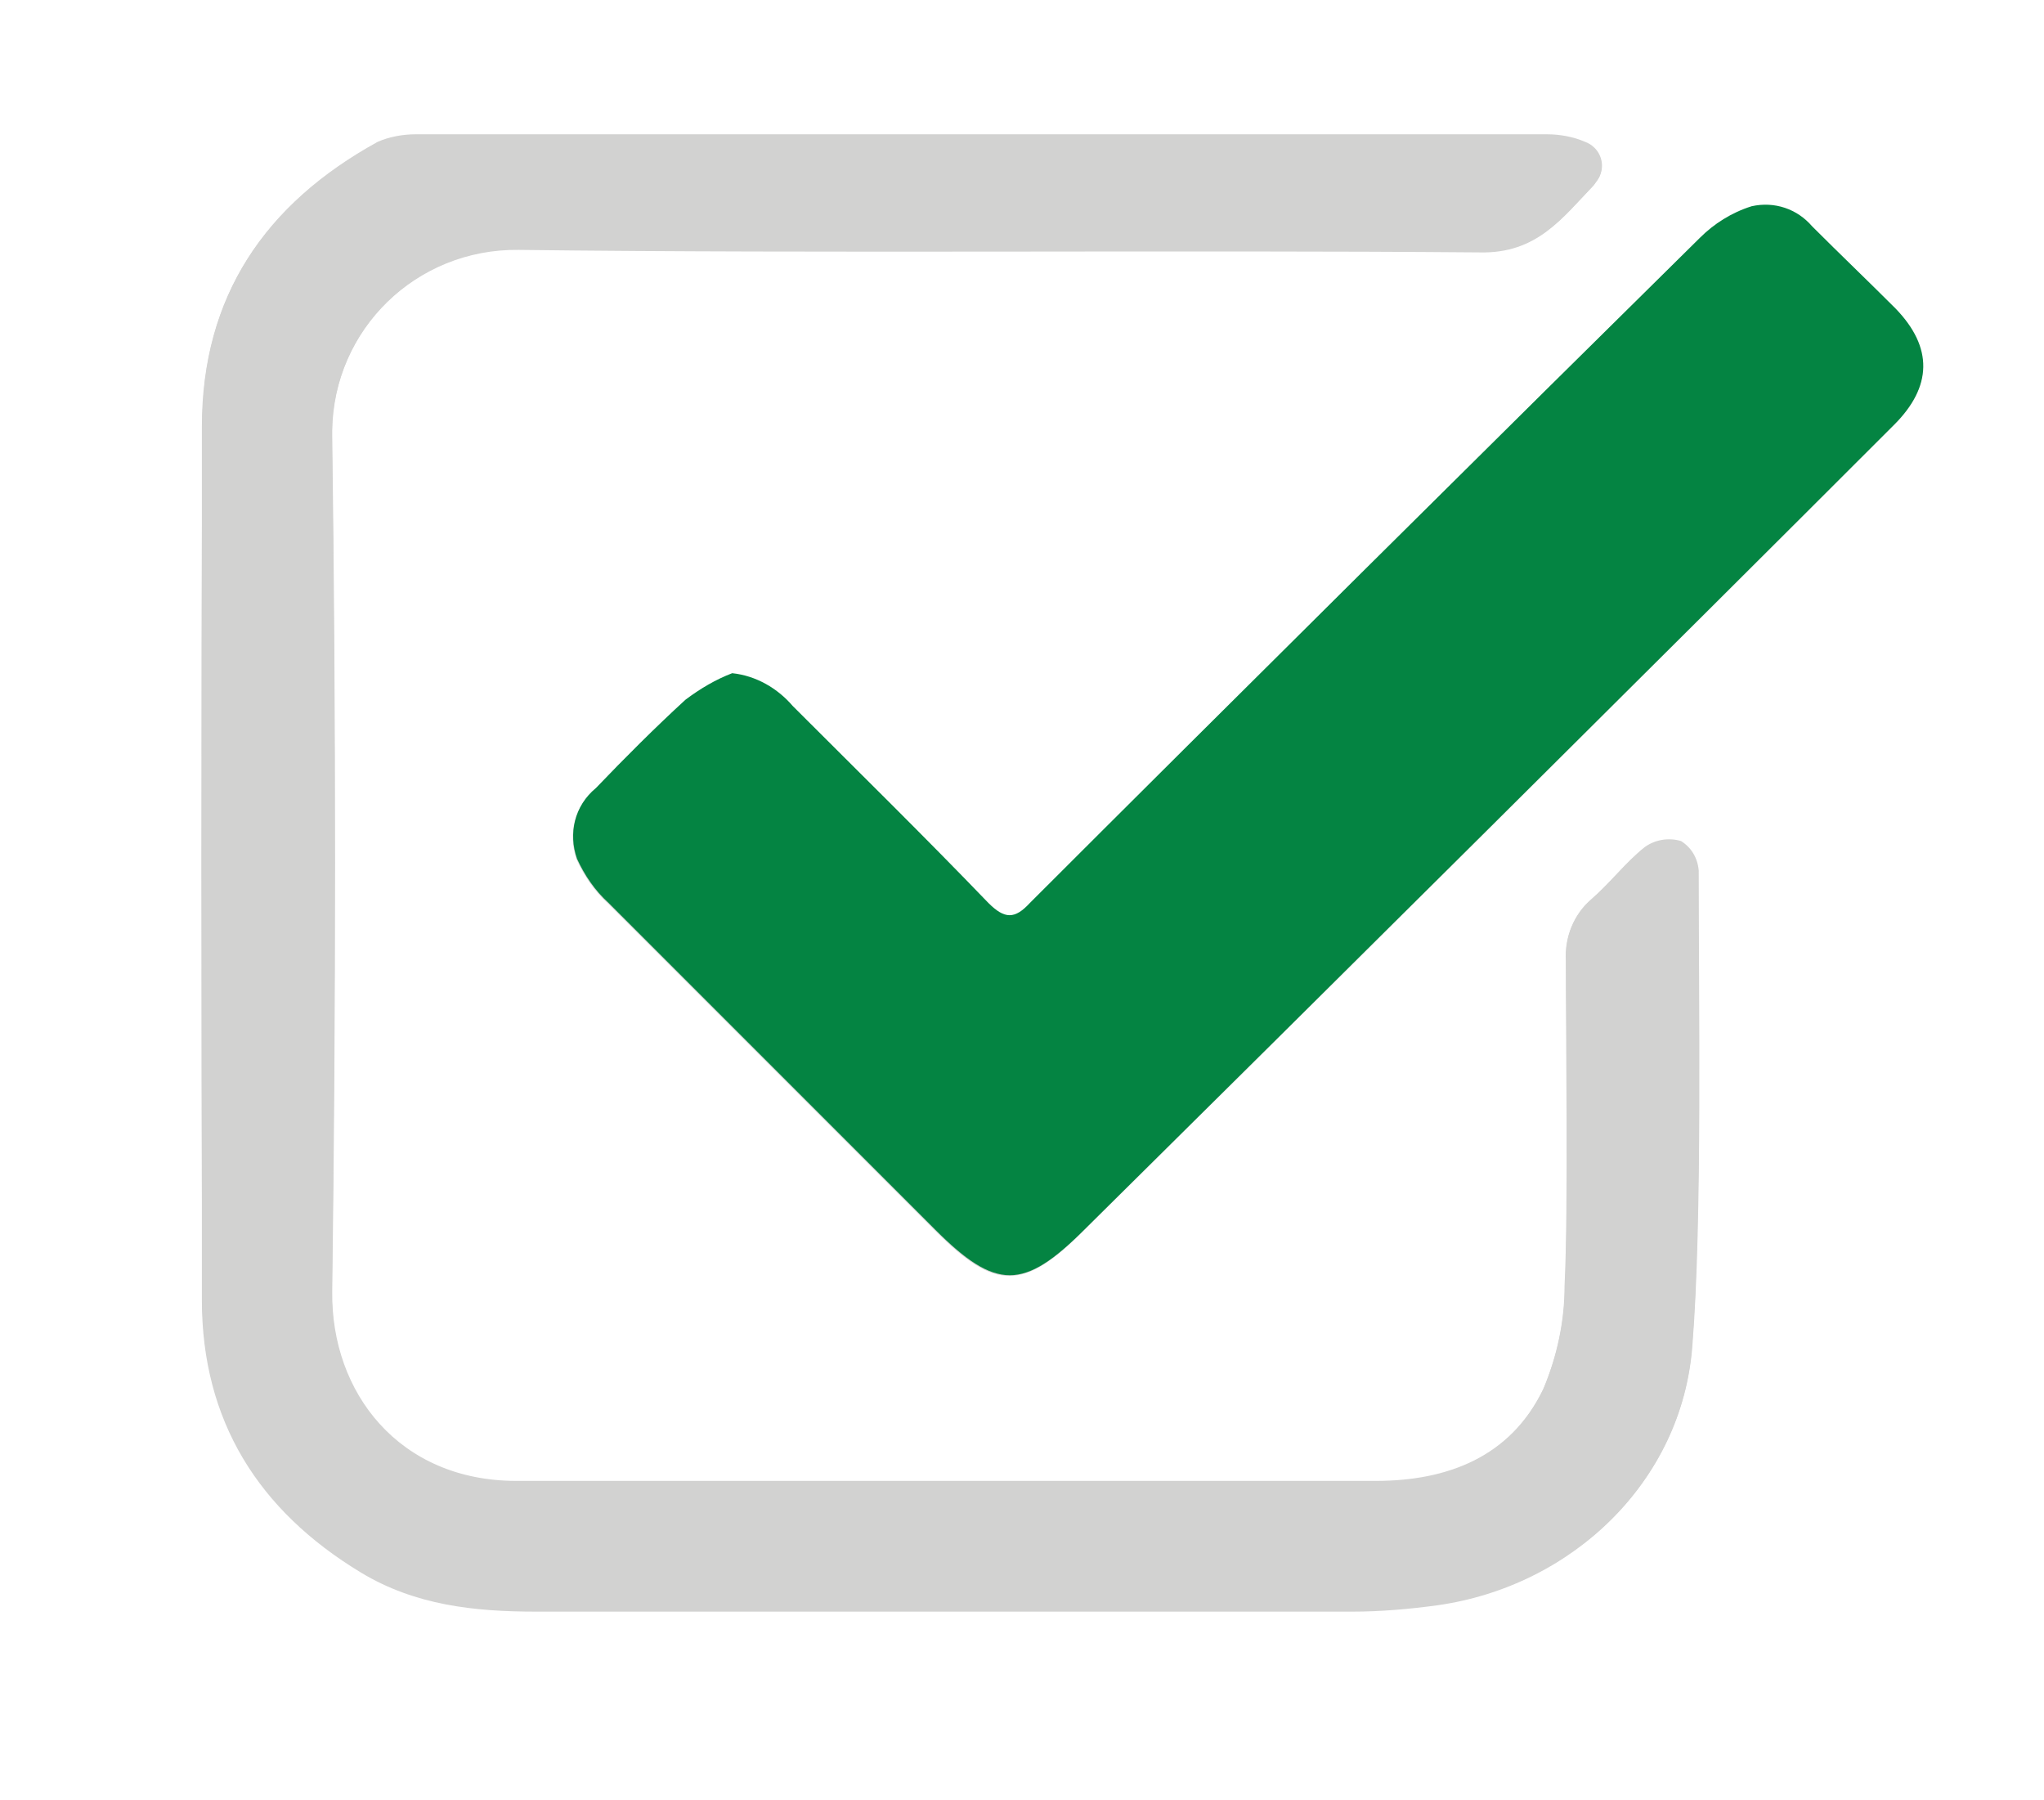
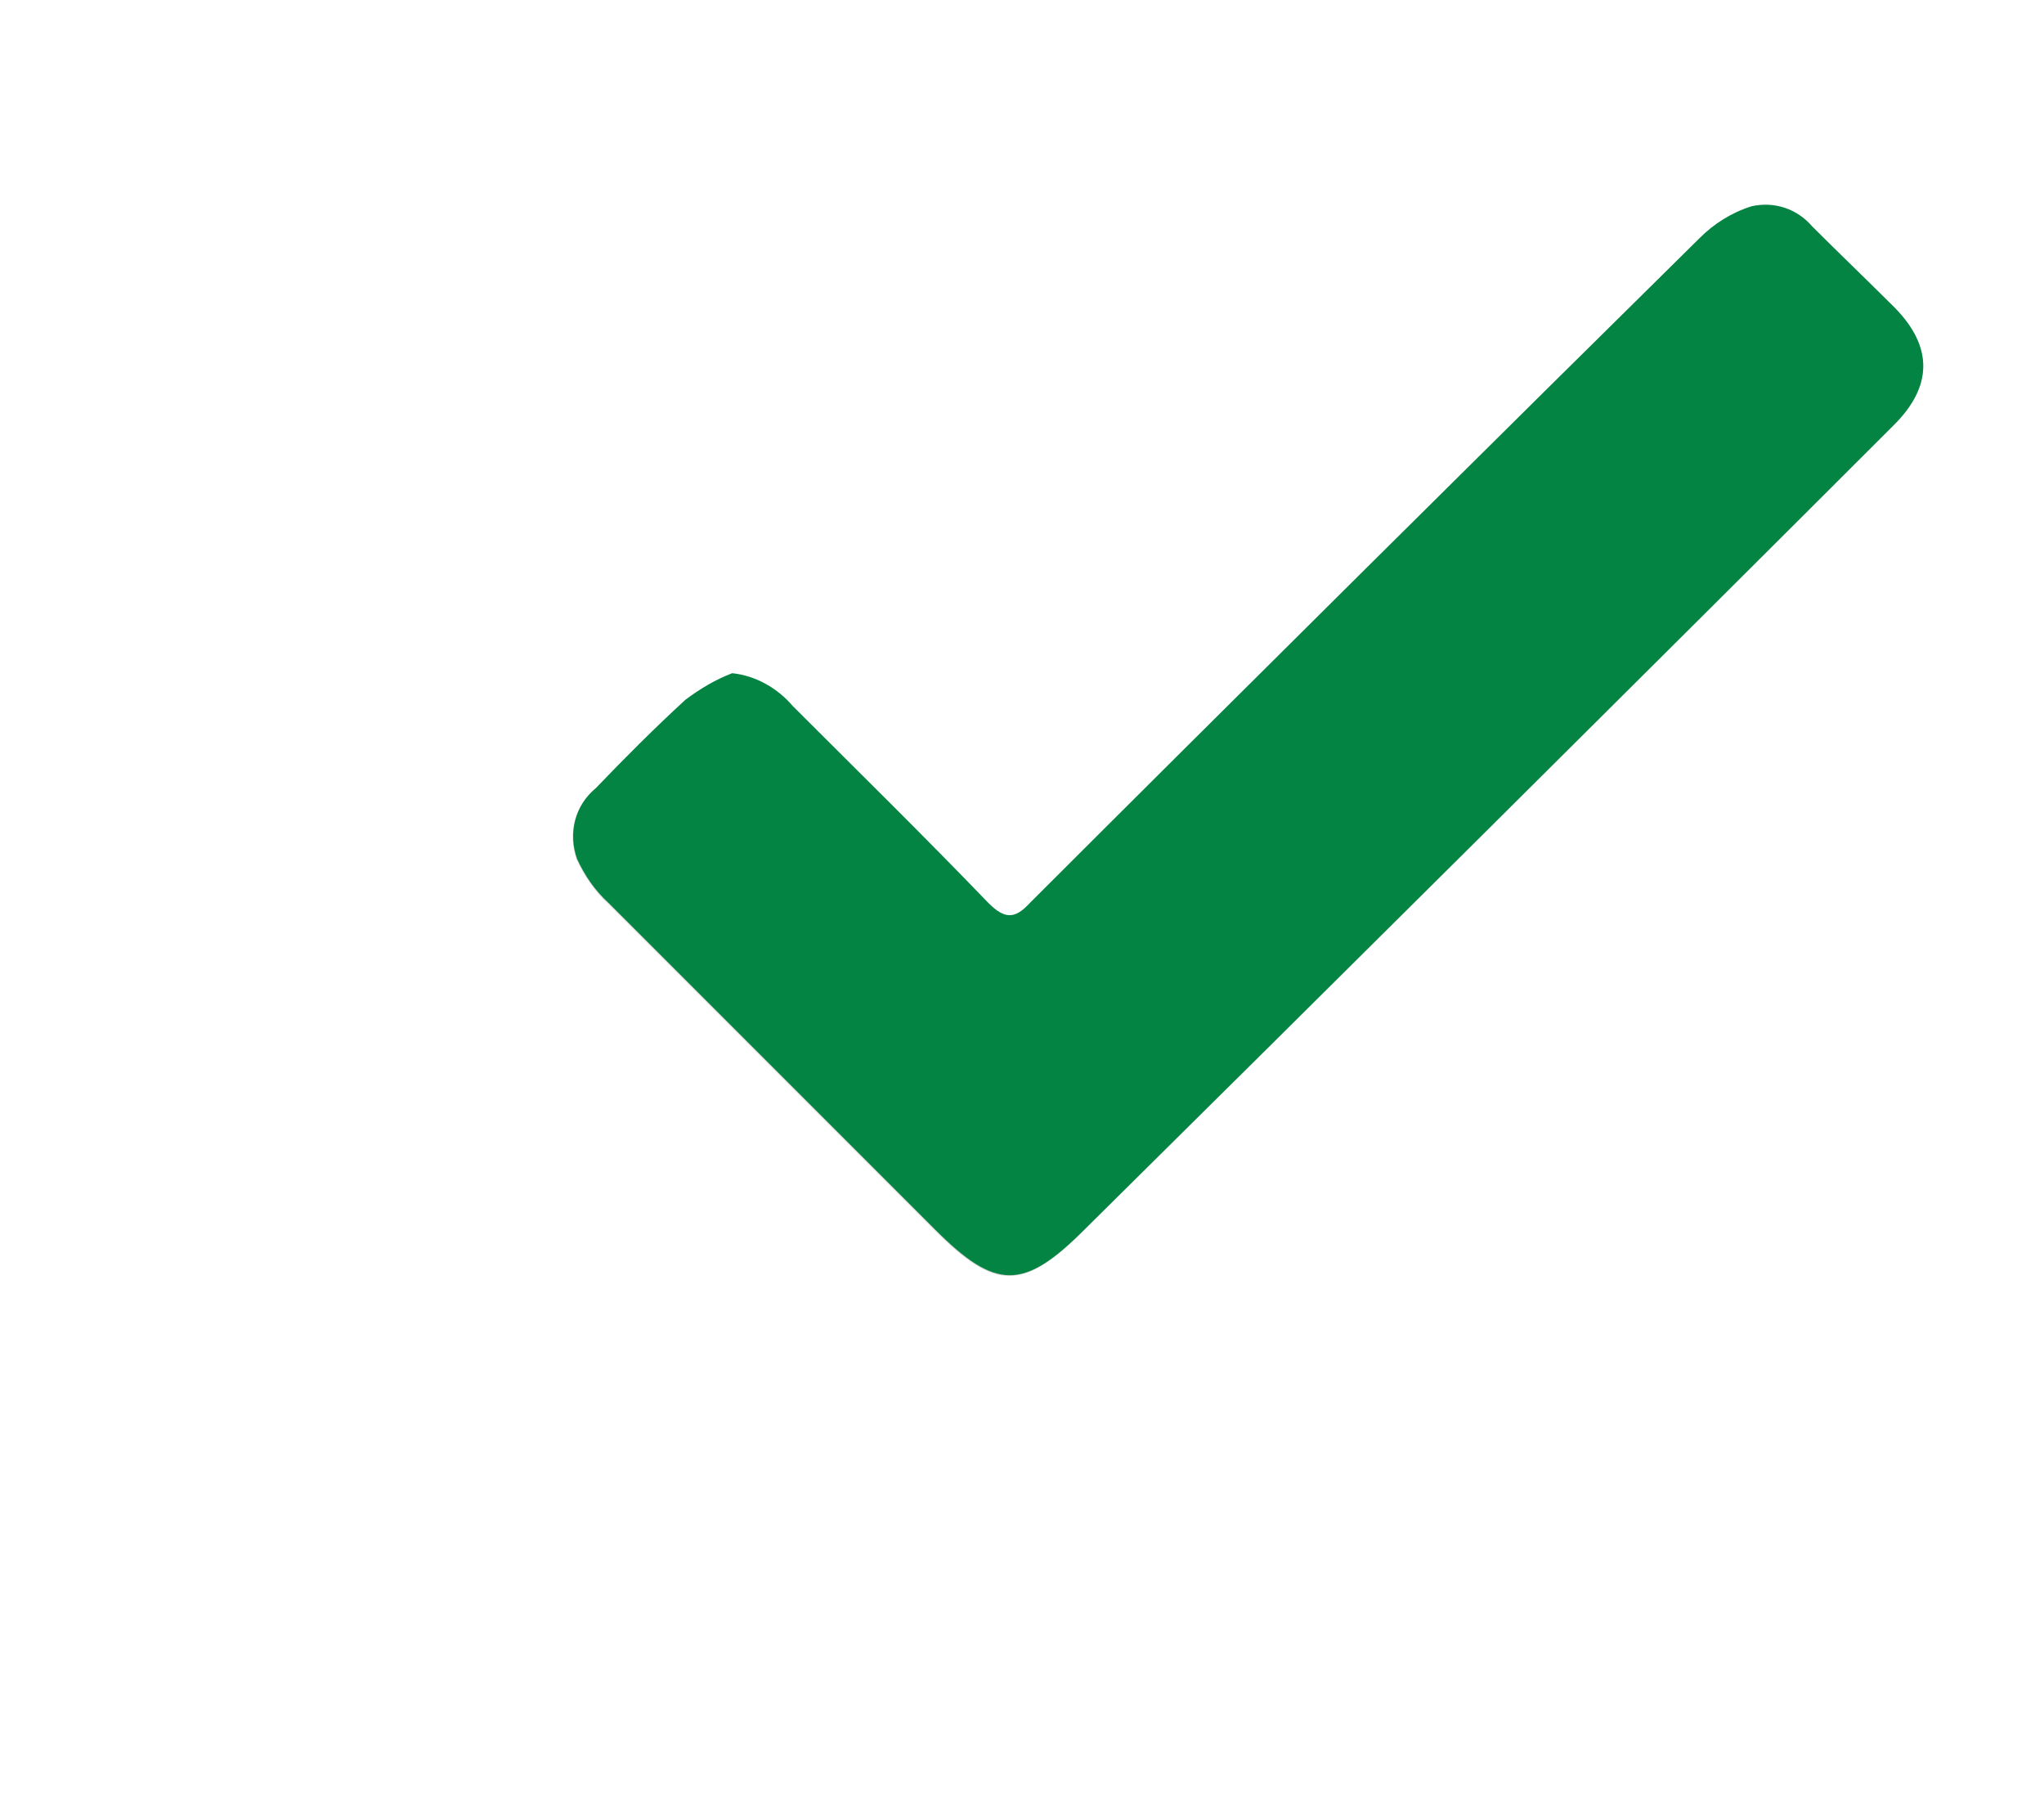
<svg xmlns="http://www.w3.org/2000/svg" version="1.1" id="Layer_1" x="0px" y="0px" viewBox="0 0 162 142.6" style="enable-background:new 0 0 162 142.6;" xml:space="preserve">
  <style type="text/css">
	.st0{fill:#D2D2D1;}
	.st1{fill:#A6C5B8;}
	.st2{fill:#048442;}
	.st3{fill:#FFFFFF;}
	.st4{fill:none;stroke:#D2D2D1;stroke-width:4.781;stroke-linecap:round;stroke-linejoin:round;}
	.st5{fill:none;stroke:#D2D2D1;stroke-width:4.781;stroke-linecap:round;stroke-linejoin:round;stroke-dasharray:13.629,13.629;}
</style>
  <g>
    <path id="Path_13" class="st0" d="M58,53.4c1.9,0.2,3.6,1.2,4.8,2.6c5.2,5.2,10.4,10.3,15.5,15.6c1.3,1.3,2.1,1.3,3.3,0   c13.8-13.8,39.2-39,53.1-52.7c1.1-1.1,2.5-2,4.1-2.5c1.8-0.4,3.6,0.2,4.8,1.6c2.2,2.2,4.4,4.3,6.6,6.5c3,3.1,2.9,6.2-0.1,9.2   c-17.5,17.5-46.6,46.4-64.2,63.8c-4.8,4.8-7,4.8-11.8,0c-8.6-8.6-17.3-17.3-25.9-25.9c-1.1-1-1.9-2.2-2.5-3.5   c-0.7-2-0.2-4.2,1.5-5.6c2.3-2.4,4.7-4.8,7.1-7C55.5,54.6,56.7,53.9,58,53.4z" />
-     <path id="Path_14" class="st0" d="M75.3,10.7c14.1,0,33.3,0,47.3,0c1,0,2.1,0.2,3,0.6c1.1,0.4,1.6,1.6,1.2,2.6   c-0.1,0.3-0.3,0.5-0.5,0.8c-2.5,2.6-4.5,5.4-9,5.3c-23.7-0.2-52.5,0.1-76.2-0.2c-8.1-0.1-14.7,6.3-14.8,14.4c0,0.1,0,0.2,0,0.3   c0.3,22.6,0.3,45.2,0,67.9c-0.1,8,5.3,15,14.6,15c22.7,0,45.4,0,68.1,0c5.7,0,10.7-1.9,13.3-7.3c1.1-2.6,1.7-5.4,1.7-8.2   c0.3-6,0.1-19.8,0.1-25.8c-0.1-1.8,0.6-3.6,2-4.8c1.5-1.3,2.7-2.9,4.2-4.1c0.8-0.6,1.9-0.8,2.9-0.5c0.8,0.5,1.3,1.3,1.4,2.3   c0,10,0.3,27.8-0.5,37.7c-0.8,10.7-9.5,19-20.2,20.5c-2.2,0.3-4.5,0.5-6.7,0.5c-21.6,0-43.1,0-64.7,0c-4.9,0-9.6-0.5-13.9-3.1   c-8.1-4.9-12.6-12-12.6-21.6C16,79.9,16,56.8,16,33.8c0-10.3,5-17.6,13.9-22.5c0.9-0.4,2-0.6,3-0.6C47.1,10.7,61.2,10.7,75.3,10.7z   " />
    <g id="Group_95" transform="translate(1563.131 1928.641)">
      <path id="Path_13-2" class="st2" d="M-1505.1-1875.3c1.9,0.2,3.6,1.2,4.8,2.6c5.2,5.2,10.4,10.3,15.5,15.6c1.3,1.3,2.1,1.3,3.3,0    c13.8-13.8,39.2-39,53.1-52.7c1.1-1.1,2.5-2,4.1-2.5c1.8-0.4,3.6,0.2,4.8,1.6c2.2,2.2,4.4,4.3,6.6,6.5c3,3.1,2.9,6.2-0.1,9.2    c-17.5,17.5-46.6,46.4-64.2,63.8c-4.8,4.8-7,4.8-11.8,0c-8.6-8.6-17.3-17.3-25.9-25.9c-1.1-1-1.9-2.2-2.5-3.5    c-0.7-2-0.2-4.2,1.5-5.6c2.3-2.4,4.7-4.8,7.1-7C-1507.6-1874.1-1506.4-1874.8-1505.1-1875.3z" />
-       <path id="Path_14-2" class="st0" d="M-1487.8-1918c14.1,0,33.3,0,47.3,0c1,0,2.1,0.2,3,0.6c1.1,0.4,1.6,1.6,1.2,2.6    c-0.1,0.3-0.3,0.5-0.5,0.8c-2.5,2.6-4.5,5.4-9,5.3c-23.7-0.2-52.5,0.1-76.2-0.2c-8.1-0.1-14.7,6.3-14.8,14.4c0,0.1,0,0.2,0,0.3    c0.3,22.6,0.3,45.2,0,67.9c-0.1,8,5.3,15,14.6,15c22.7,0,45.4,0,68.1,0c5.7,0,10.7-1.9,13.3-7.3c1.1-2.6,1.7-5.4,1.7-8.2    c0.3-6,0.1-19.8,0.1-25.8c-0.1-1.8,0.6-3.6,2-4.8c1.5-1.3,2.7-2.9,4.2-4.1c0.8-0.6,1.9-0.8,2.9-0.5c0.8,0.5,1.3,1.3,1.4,2.3    c0,10,0.3,27.8-0.5,37.7c-0.8,10.7-9.5,19-20.2,20.5c-2.2,0.3-4.5,0.5-6.7,0.5c-21.6,0-43.1,0-64.7,0c-4.9,0-9.6-0.5-13.9-3.1    c-8.1-4.9-12.6-12-12.6-21.6c-0.1-23.1-0.1-46.2,0-69.2c0-10.3,5-17.6,13.9-22.5c0.9-0.4,2-0.6,3-0.6    C-1516.1-1918-1501.9-1918-1487.8-1918z" />
    </g>
  </g>
</svg>